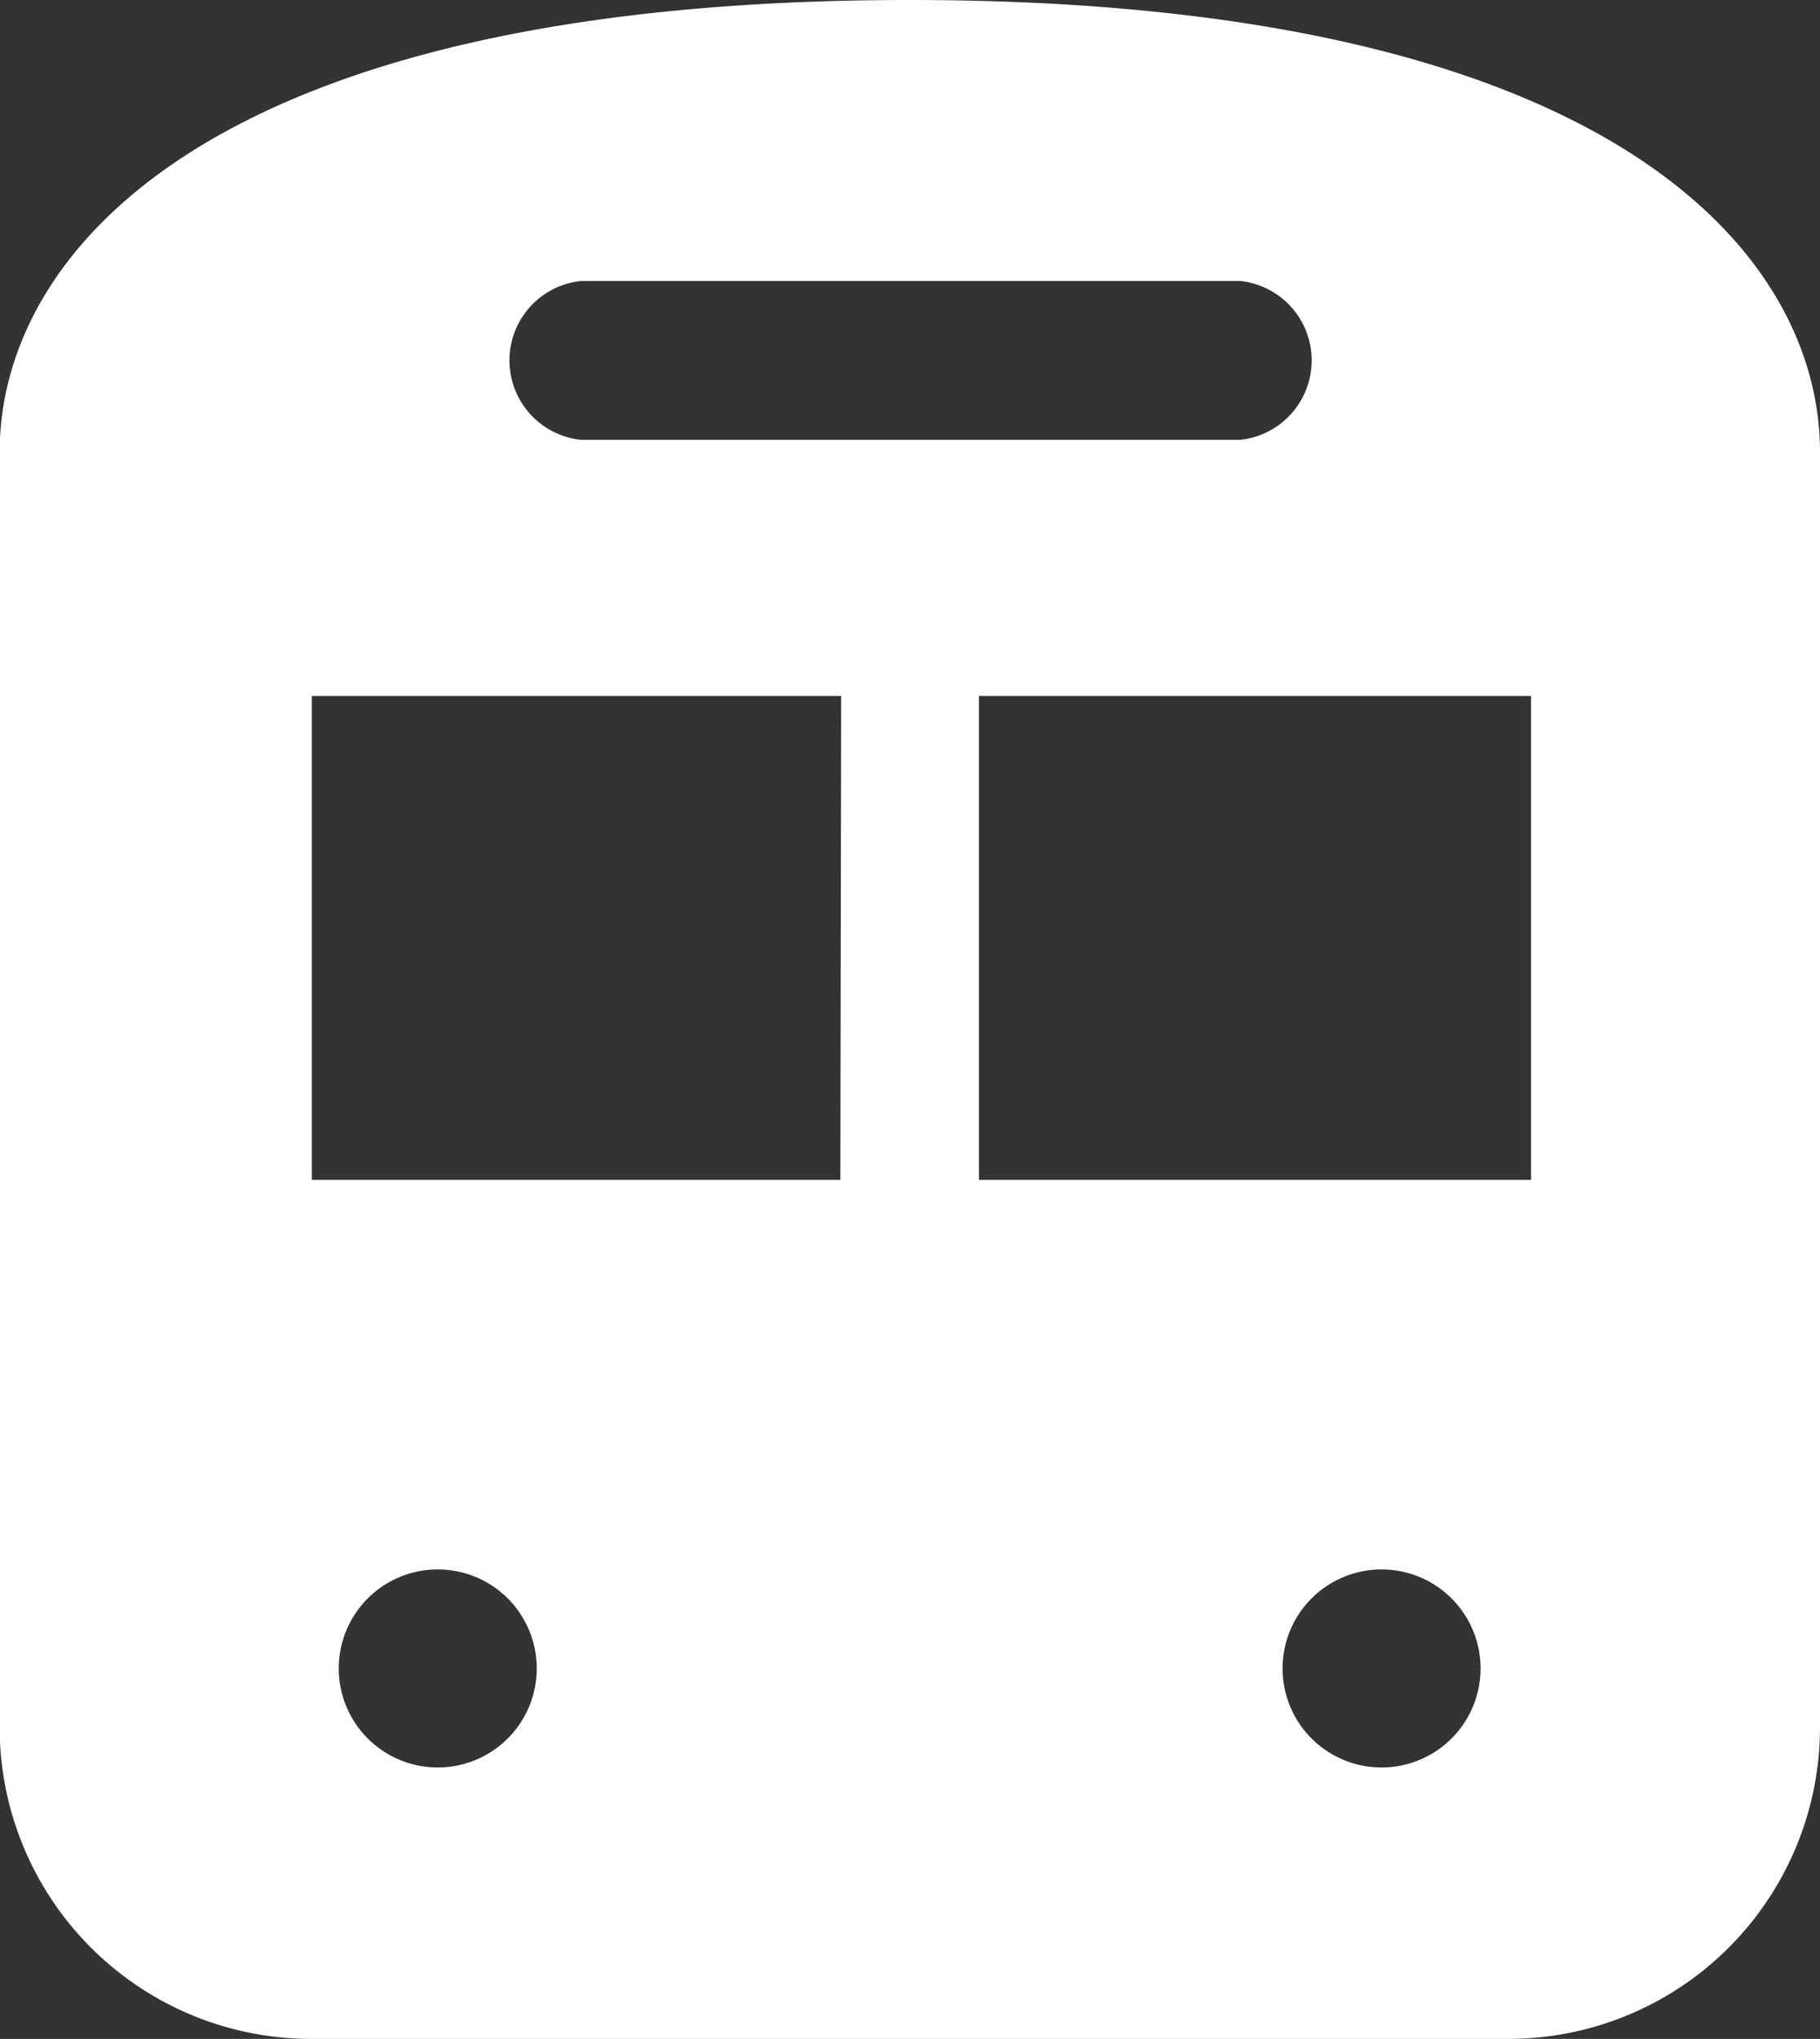
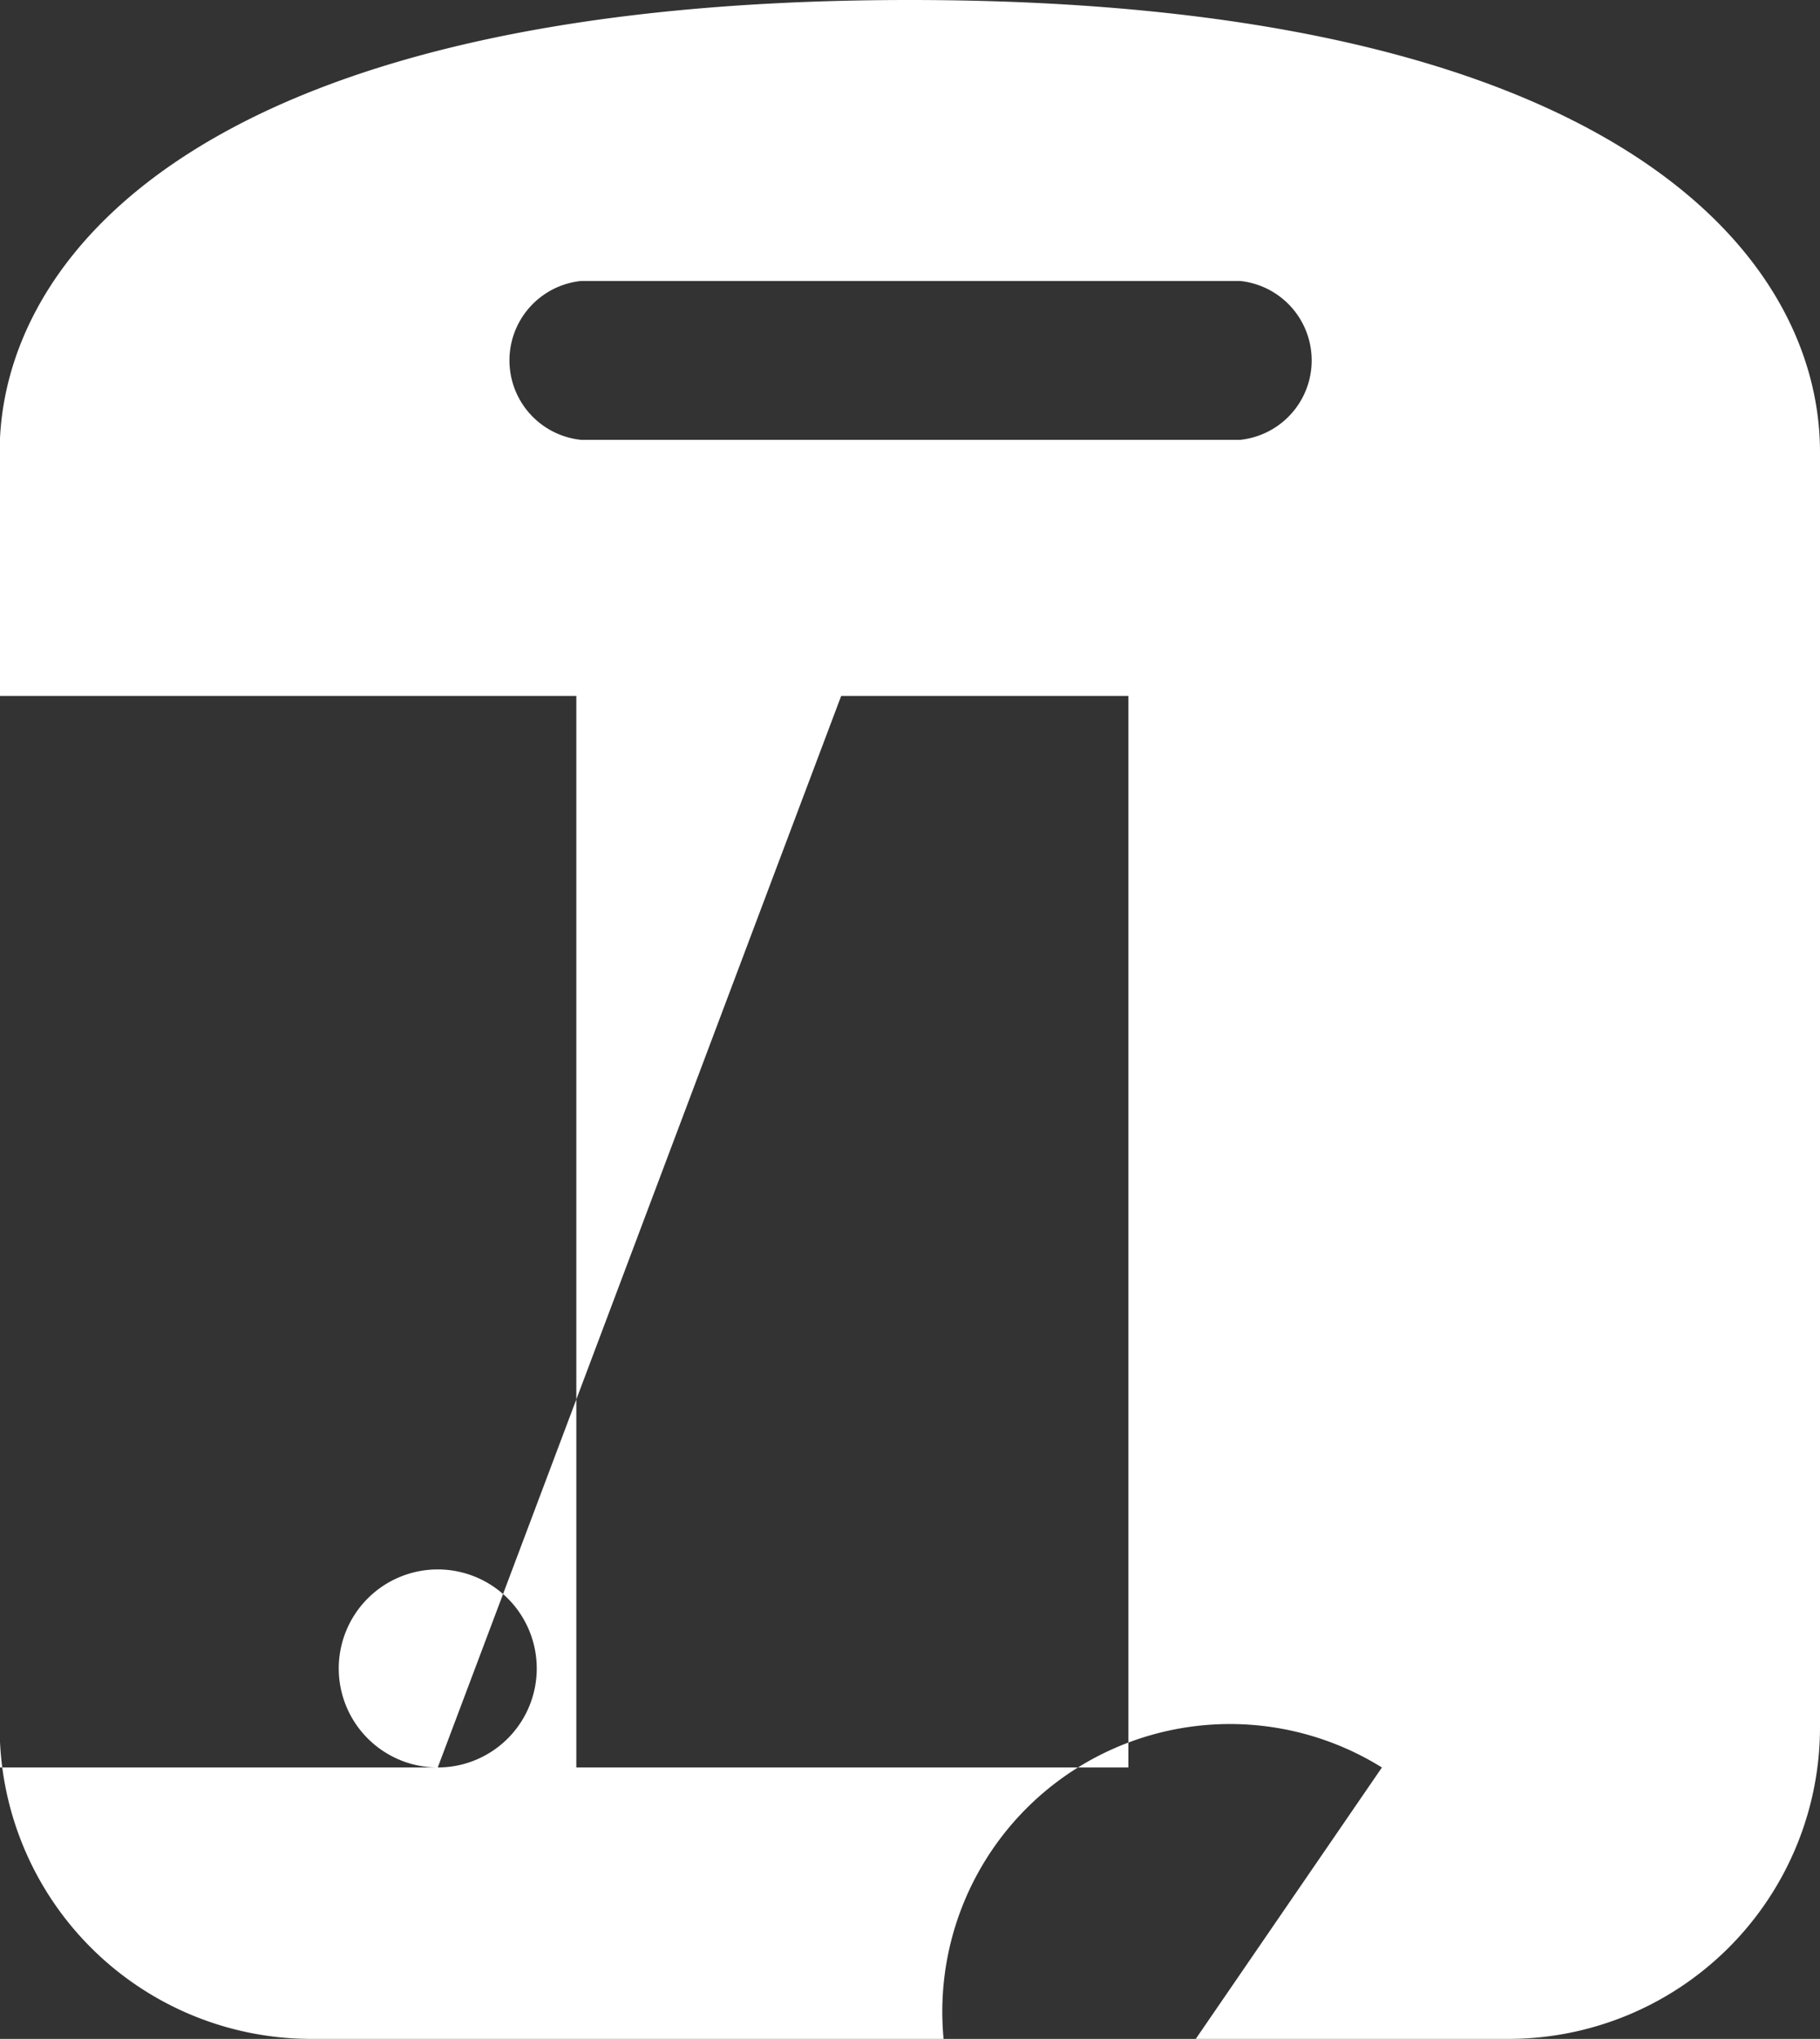
<svg xmlns="http://www.w3.org/2000/svg" width="15.957" height="17.871" viewBox="0 0 15.957 17.871">
  <rect x="0" y="0" width="15.957" height="17.871" fill="#333333" stroke="none" />
-   <path id="パス_7458" data-name="パス 7458" d="M394.9,368c-6.191,0-7.978,2.247-7.978,3.962v11.177a2.732,2.732,0,0,0,2.732,2.732H400.15a2.732,2.732,0,0,0,2.732-2.732V371.962C402.882,370.247,401.095,368,394.9,368Zm-2.892,2.463H397.8a.7.7,0,0,1,0,1.392h-5.783a.7.7,0,0,1,0-1.392Zm-1.245,13.029a.868.868,0,1,1,.868-.868A.868.868,0,0,1,390.766,383.492Zm3.53-5.15h-4.634V374.1H394.3Zm4.745,5.15a.868.868,0,1,1,.868-.868A.868.868,0,0,1,399.041,383.492Zm1.31-5.15h-4.84V374.1h4.84Z" transform="translate(-386.925 -368)" fill="#fff" />
+   <path id="パス_7458" data-name="パス 7458" d="M394.9,368c-6.191,0-7.978,2.247-7.978,3.962v11.177a2.732,2.732,0,0,0,2.732,2.732H400.15a2.732,2.732,0,0,0,2.732-2.732V371.962C402.882,370.247,401.095,368,394.9,368Zm-2.892,2.463H397.8a.7.7,0,0,1,0,1.392h-5.783a.7.7,0,0,1,0-1.392Zm-1.245,13.029a.868.868,0,1,1,.868-.868A.868.868,0,0,1,390.766,383.492Zh-4.634V374.1H394.3Zm4.745,5.15a.868.868,0,1,1,.868-.868A.868.868,0,0,1,399.041,383.492Zm1.31-5.15h-4.84V374.1h4.84Z" transform="translate(-386.925 -368)" fill="#fff" />
</svg>